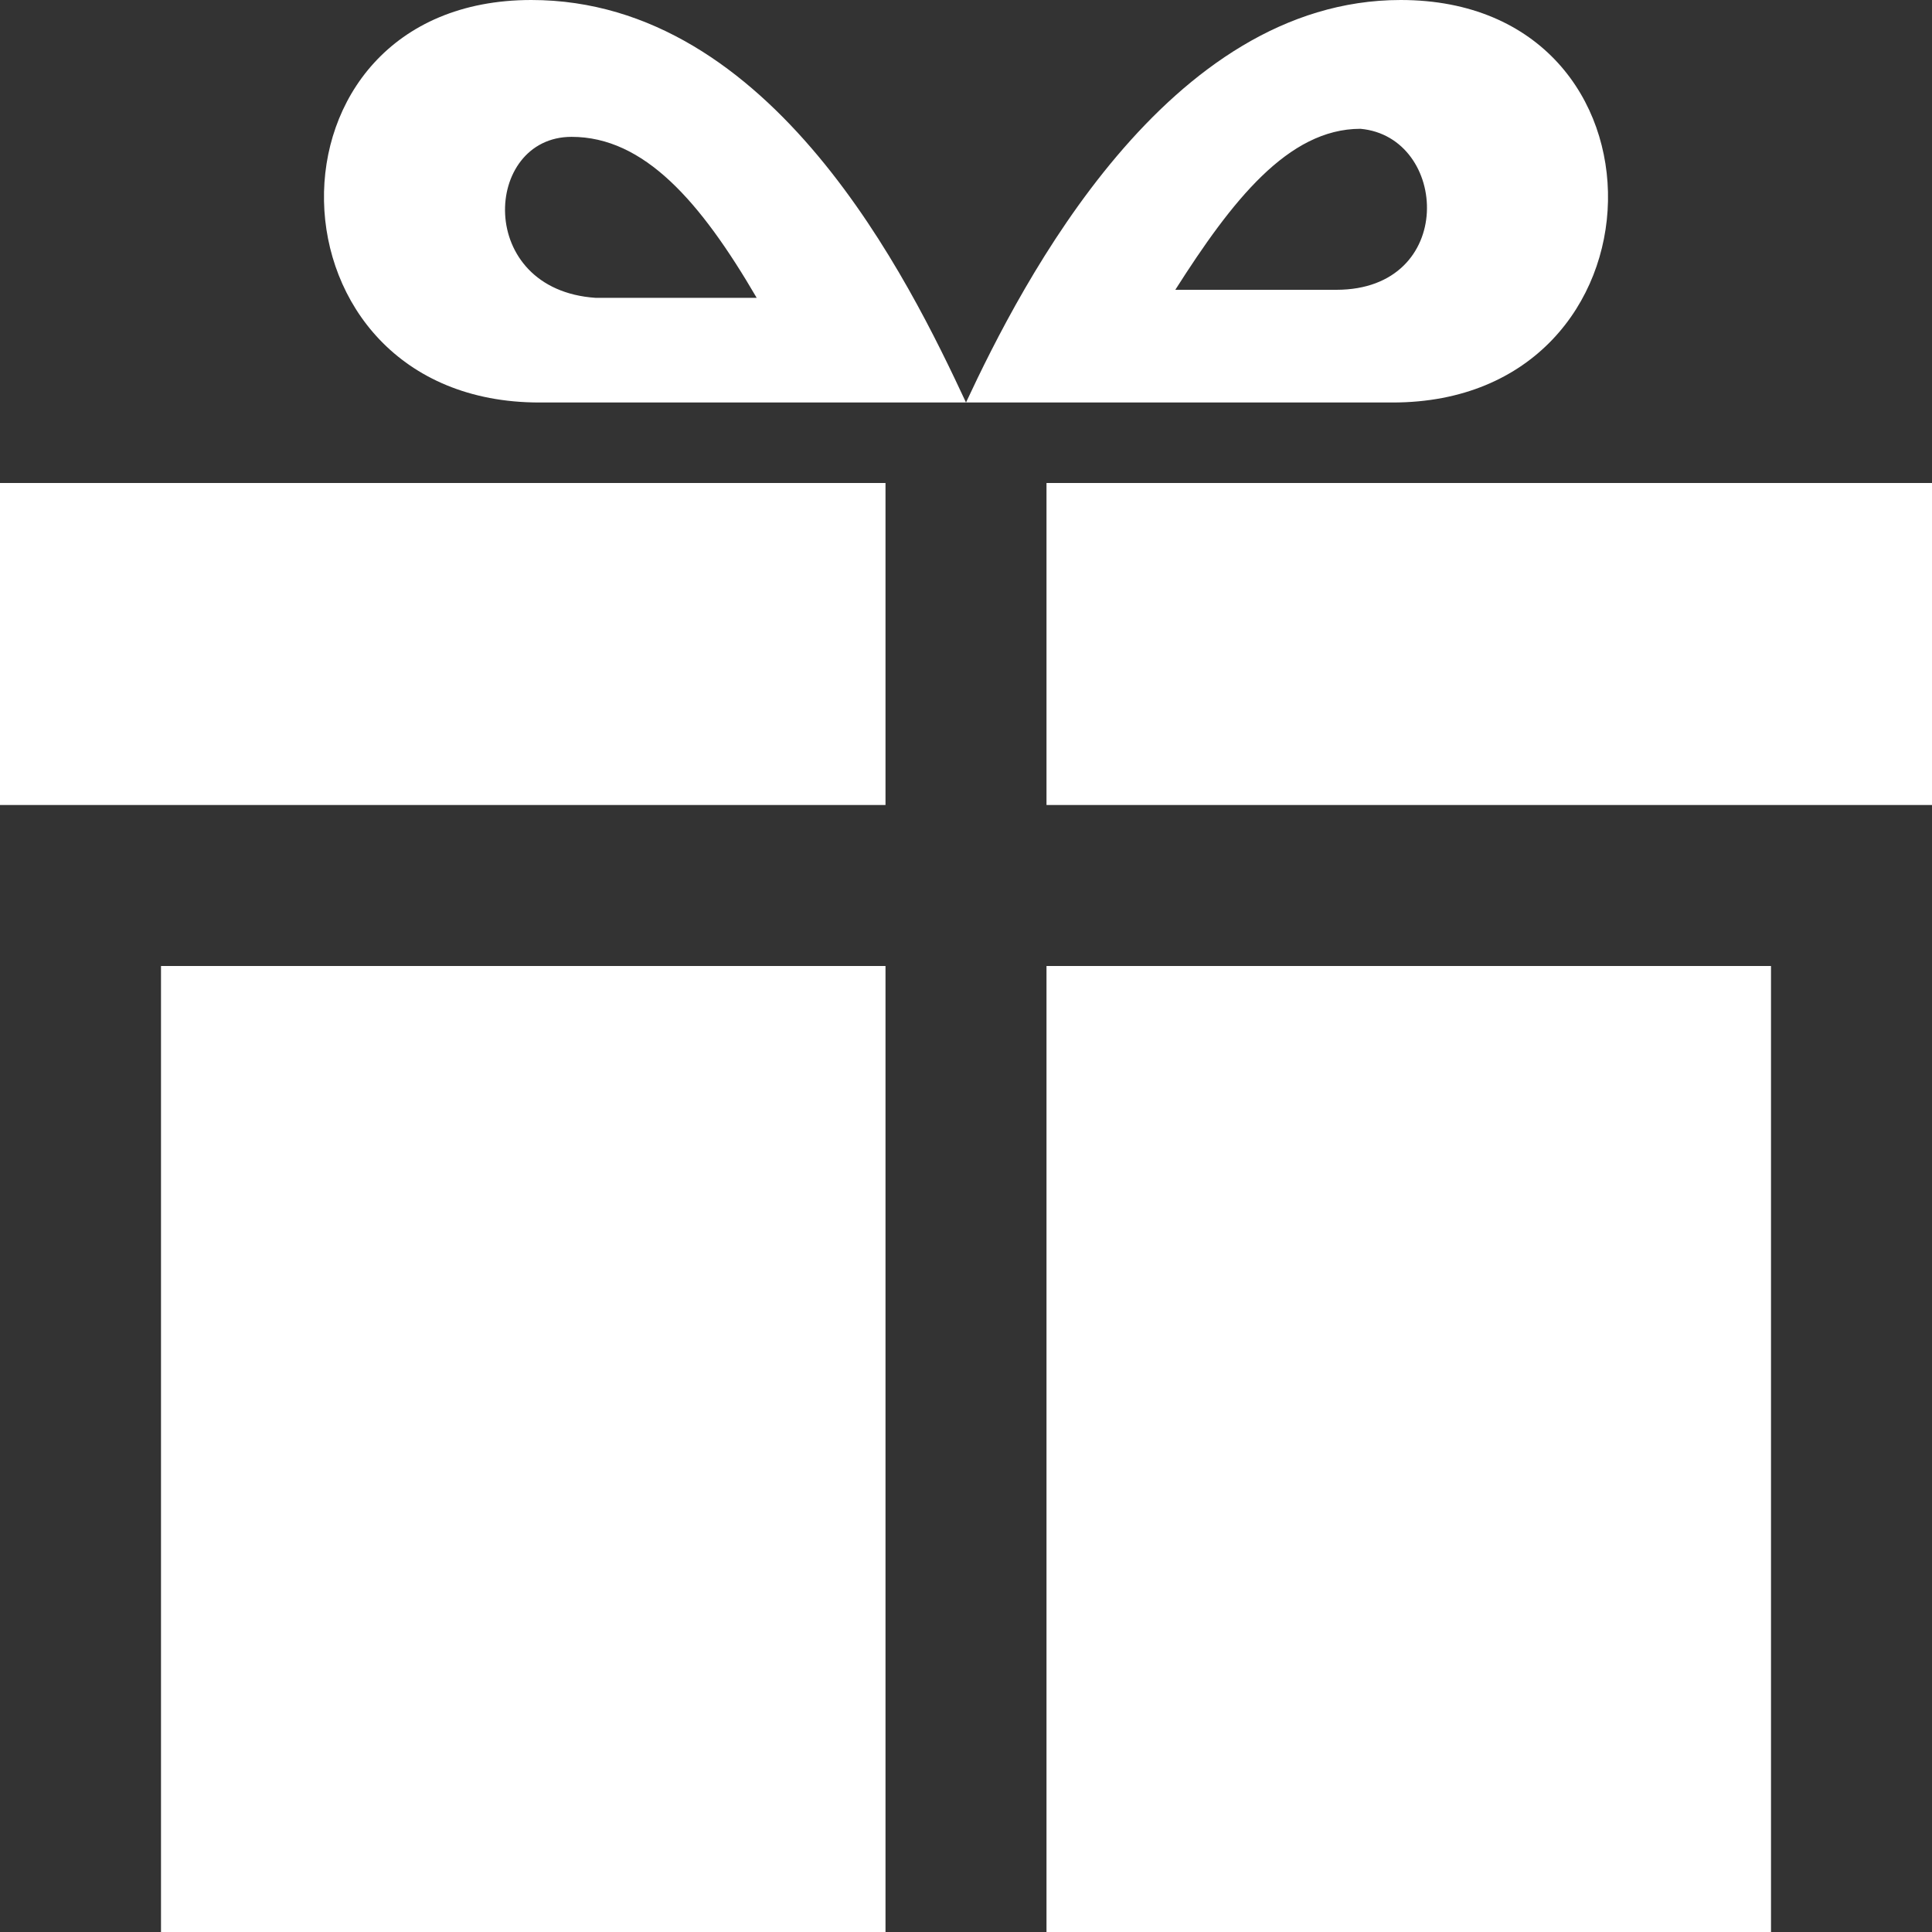
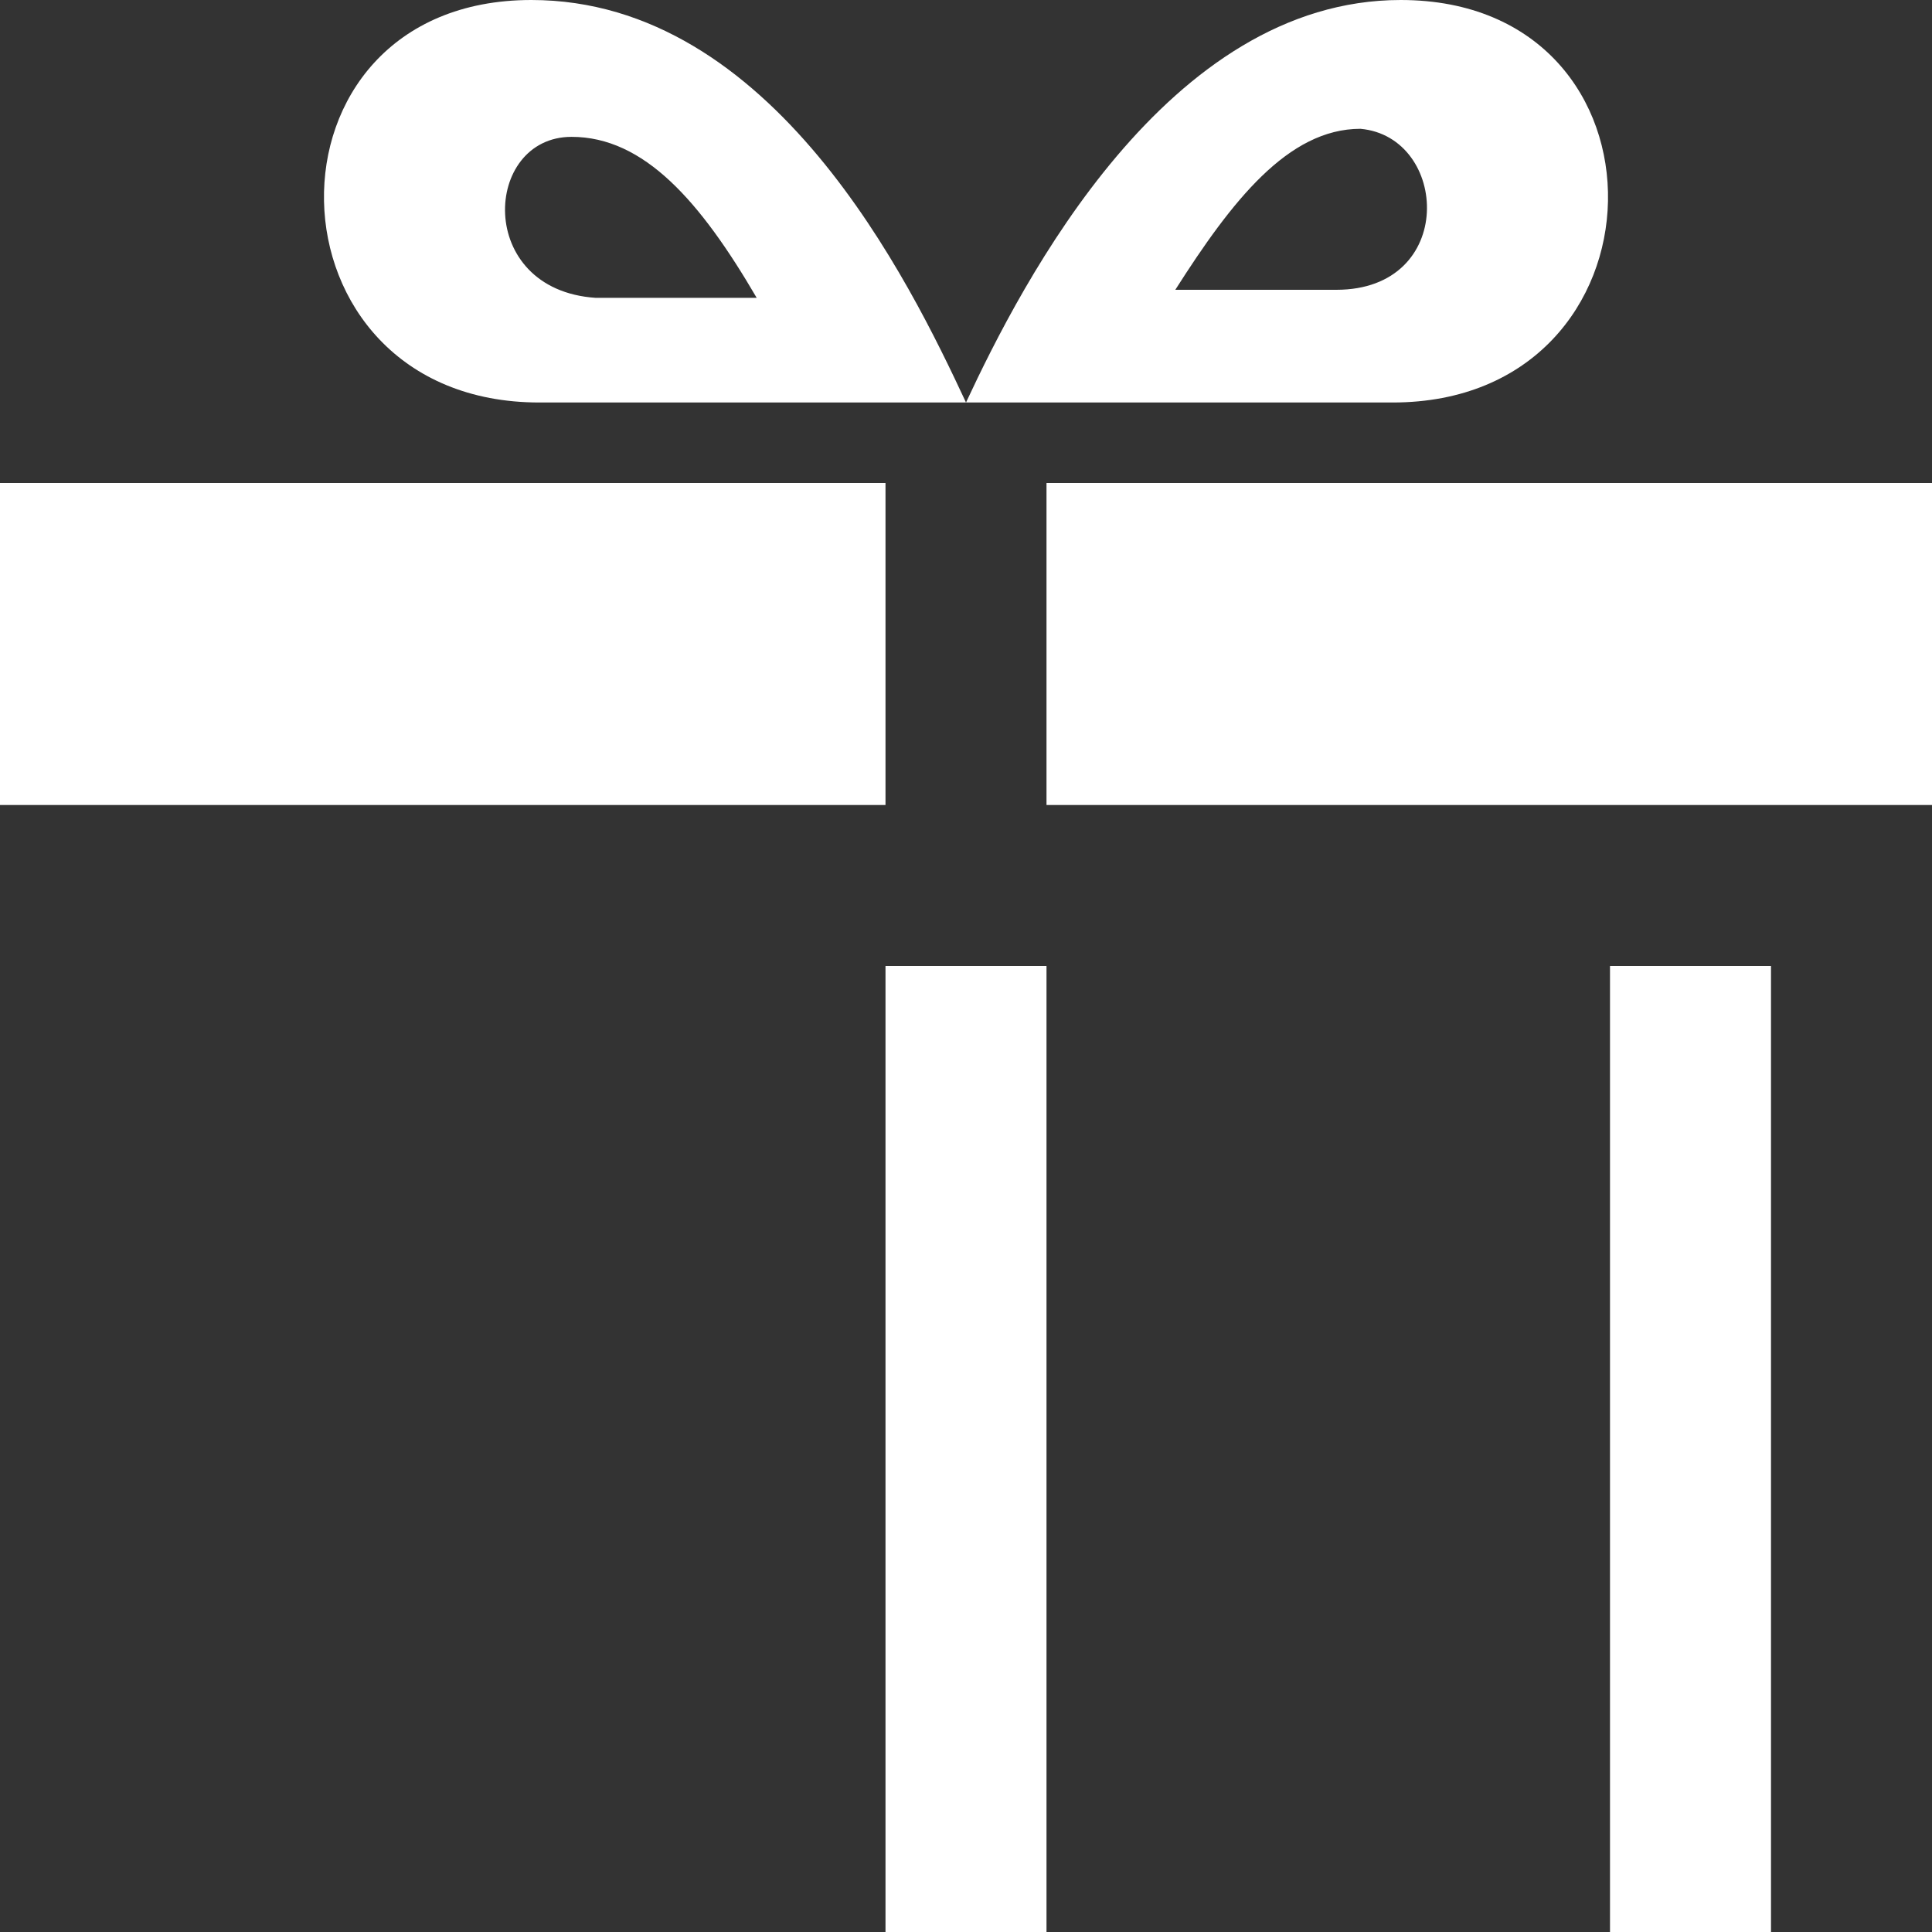
<svg xmlns="http://www.w3.org/2000/svg" version="1.1" id="Ebene_1" x="0px" y="0px" viewBox="0 0 24 24" style="enable-background:new 0 0 24 24;" xml:space="preserve">
  <rect x="0" y="0" width="24" height="24" fill="#333333" stroke="none" />
  <style type="text/css">
	.st0{fill:#FFFFFF;}
</style>
-   <path class="st0" d="M11,24H2V12h9V24z M11,6H0v4h11V6z M13,24h9V12h-9V24z M13,6v4h11V6H13z M17.4,0c-2.9,0-4.7,3.5-5.4,5h5.3  C20.8,5,20.9,0,17.4,0z M16.6,3.6h-2c0.7-1.1,1.4-2,2.3-2C18,1.7,18.1,3.6,16.6,3.6z M6.7,5H12c-0.7-1.5-2.4-5-5.4-5  C3.1,0,3.2,5,6.7,5z M7.1,1.7c0.9,0,1.6,0.8,2.3,2h-2C5.9,3.6,6,1.7,7.1,1.7z" />
+   <path class="st0" d="M11,24V12h9V24z M11,6H0v4h11V6z M13,24h9V12h-9V24z M13,6v4h11V6H13z M17.4,0c-2.9,0-4.7,3.5-5.4,5h5.3  C20.8,5,20.9,0,17.4,0z M16.6,3.6h-2c0.7-1.1,1.4-2,2.3-2C18,1.7,18.1,3.6,16.6,3.6z M6.7,5H12c-0.7-1.5-2.4-5-5.4-5  C3.1,0,3.2,5,6.7,5z M7.1,1.7c0.9,0,1.6,0.8,2.3,2h-2C5.9,3.6,6,1.7,7.1,1.7z" />
</svg>